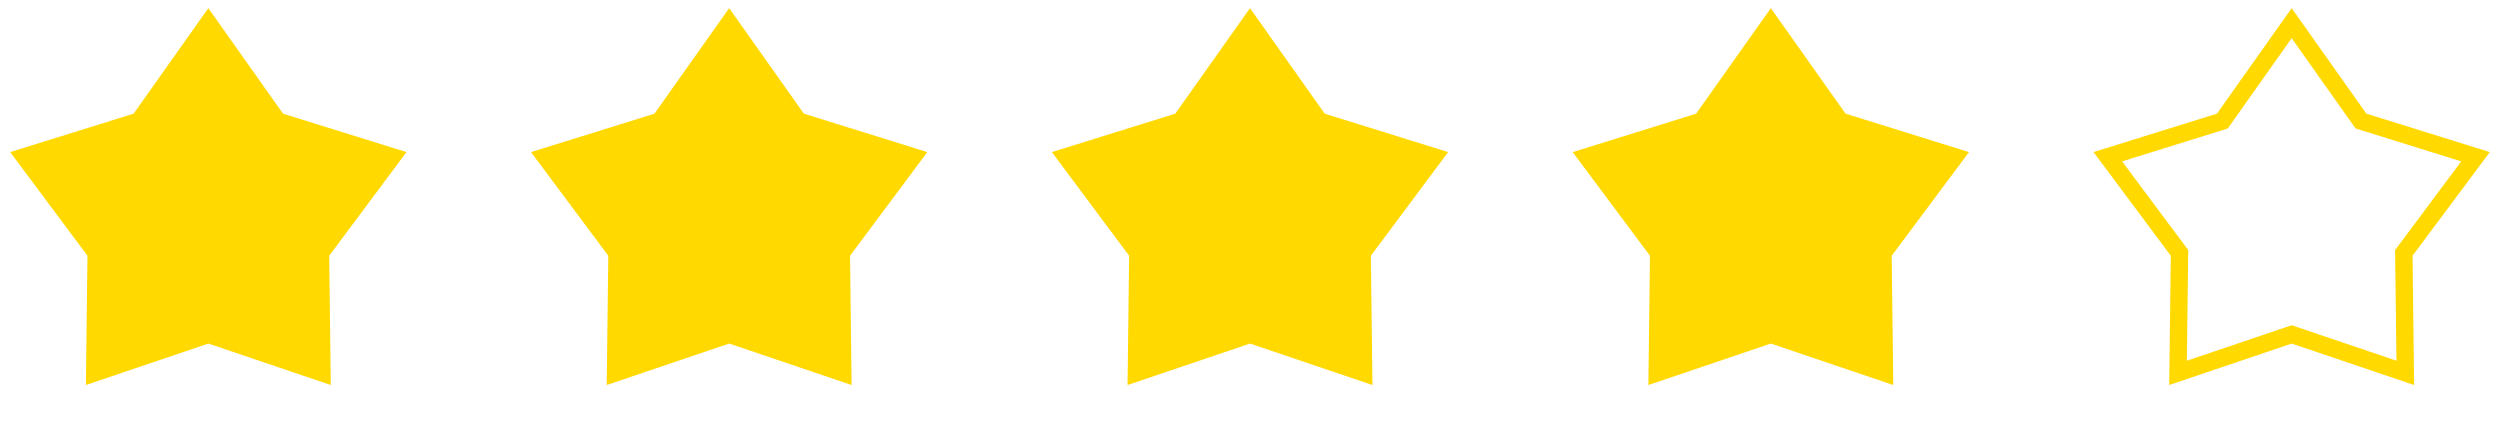
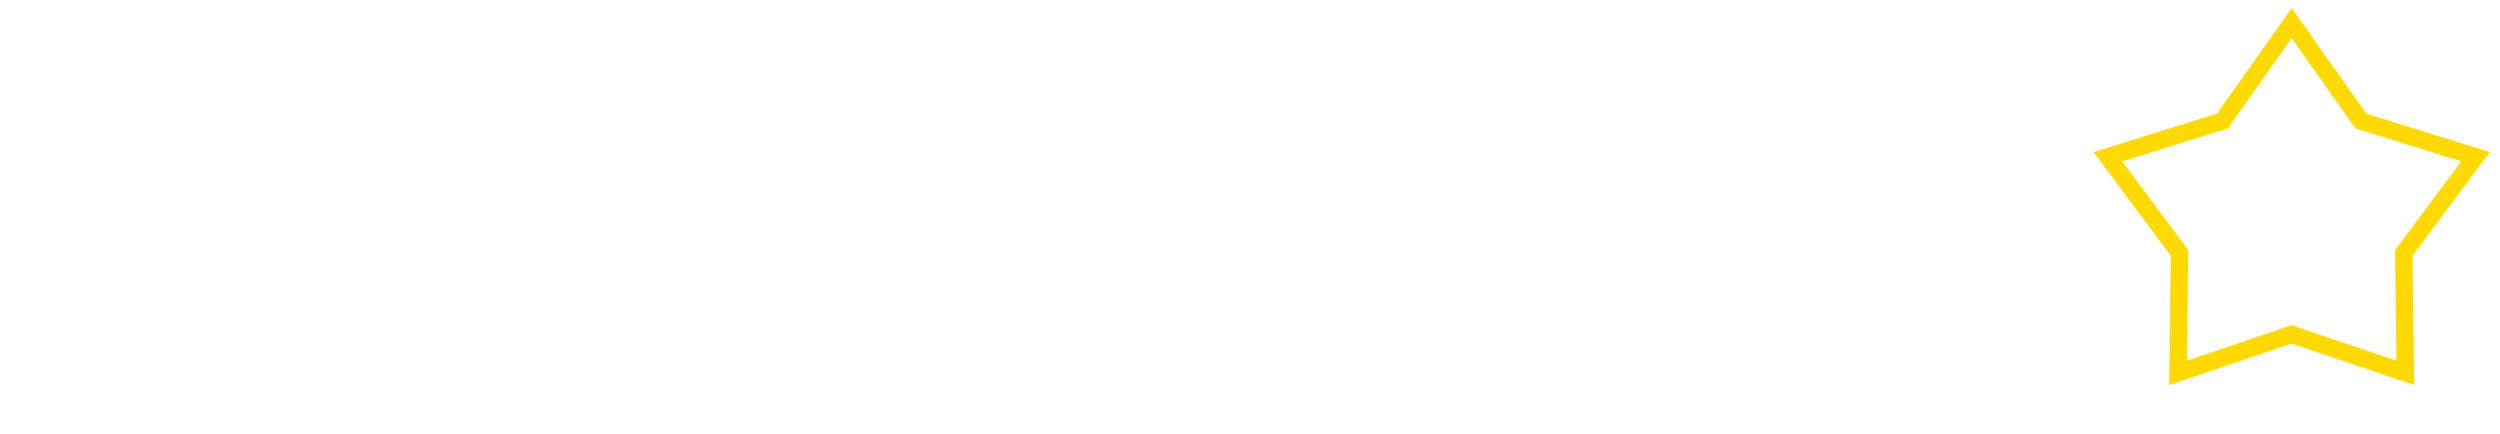
<svg xmlns="http://www.w3.org/2000/svg" width="144" height="25" viewBox="0 0 144 25" fill="none">
-   <path d="M12 0.469L16.303 6.547L23.413 8.761L18.962 14.731L19.053 22.177L12 19.789L4.947 22.177L5.038 14.731L0.587 8.761L7.697 6.547L12 0.469Z" fill="#FFD900" />
-   <path d="M42 0.469L46.303 6.547L53.413 8.761L48.962 14.731L49.053 22.177L42 19.789L34.947 22.177L35.038 14.731L30.587 8.761L37.697 6.547L42 0.469Z" fill="#FFD900" />
-   <path d="M72 0.469L76.303 6.547L83.413 8.761L78.962 14.731L79.053 22.177L72 19.789L64.947 22.177L65.038 14.731L60.587 8.761L67.697 6.547L72 0.469Z" fill="#FFD900" />
-   <path d="M102 0.469L106.303 6.547L113.413 8.761L108.962 14.731L109.053 22.177L102 19.789L94.947 22.177L95.038 14.731L90.587 8.761L97.697 6.547L102 0.469Z" fill="#FFD900" />
  <path d="M132 1.334L135.894 6.836L135.992 6.974L136.154 7.024L142.59 9.028L138.561 14.432L138.46 14.568L138.462 14.737L138.545 21.477L132.16 19.315L132 19.261L131.84 19.315L125.455 21.477L125.538 14.737L125.54 14.568L125.439 14.432L121.41 9.028L127.846 7.024L128.008 6.974L128.106 6.836L132 1.334Z" stroke="#FFD900" />
</svg>